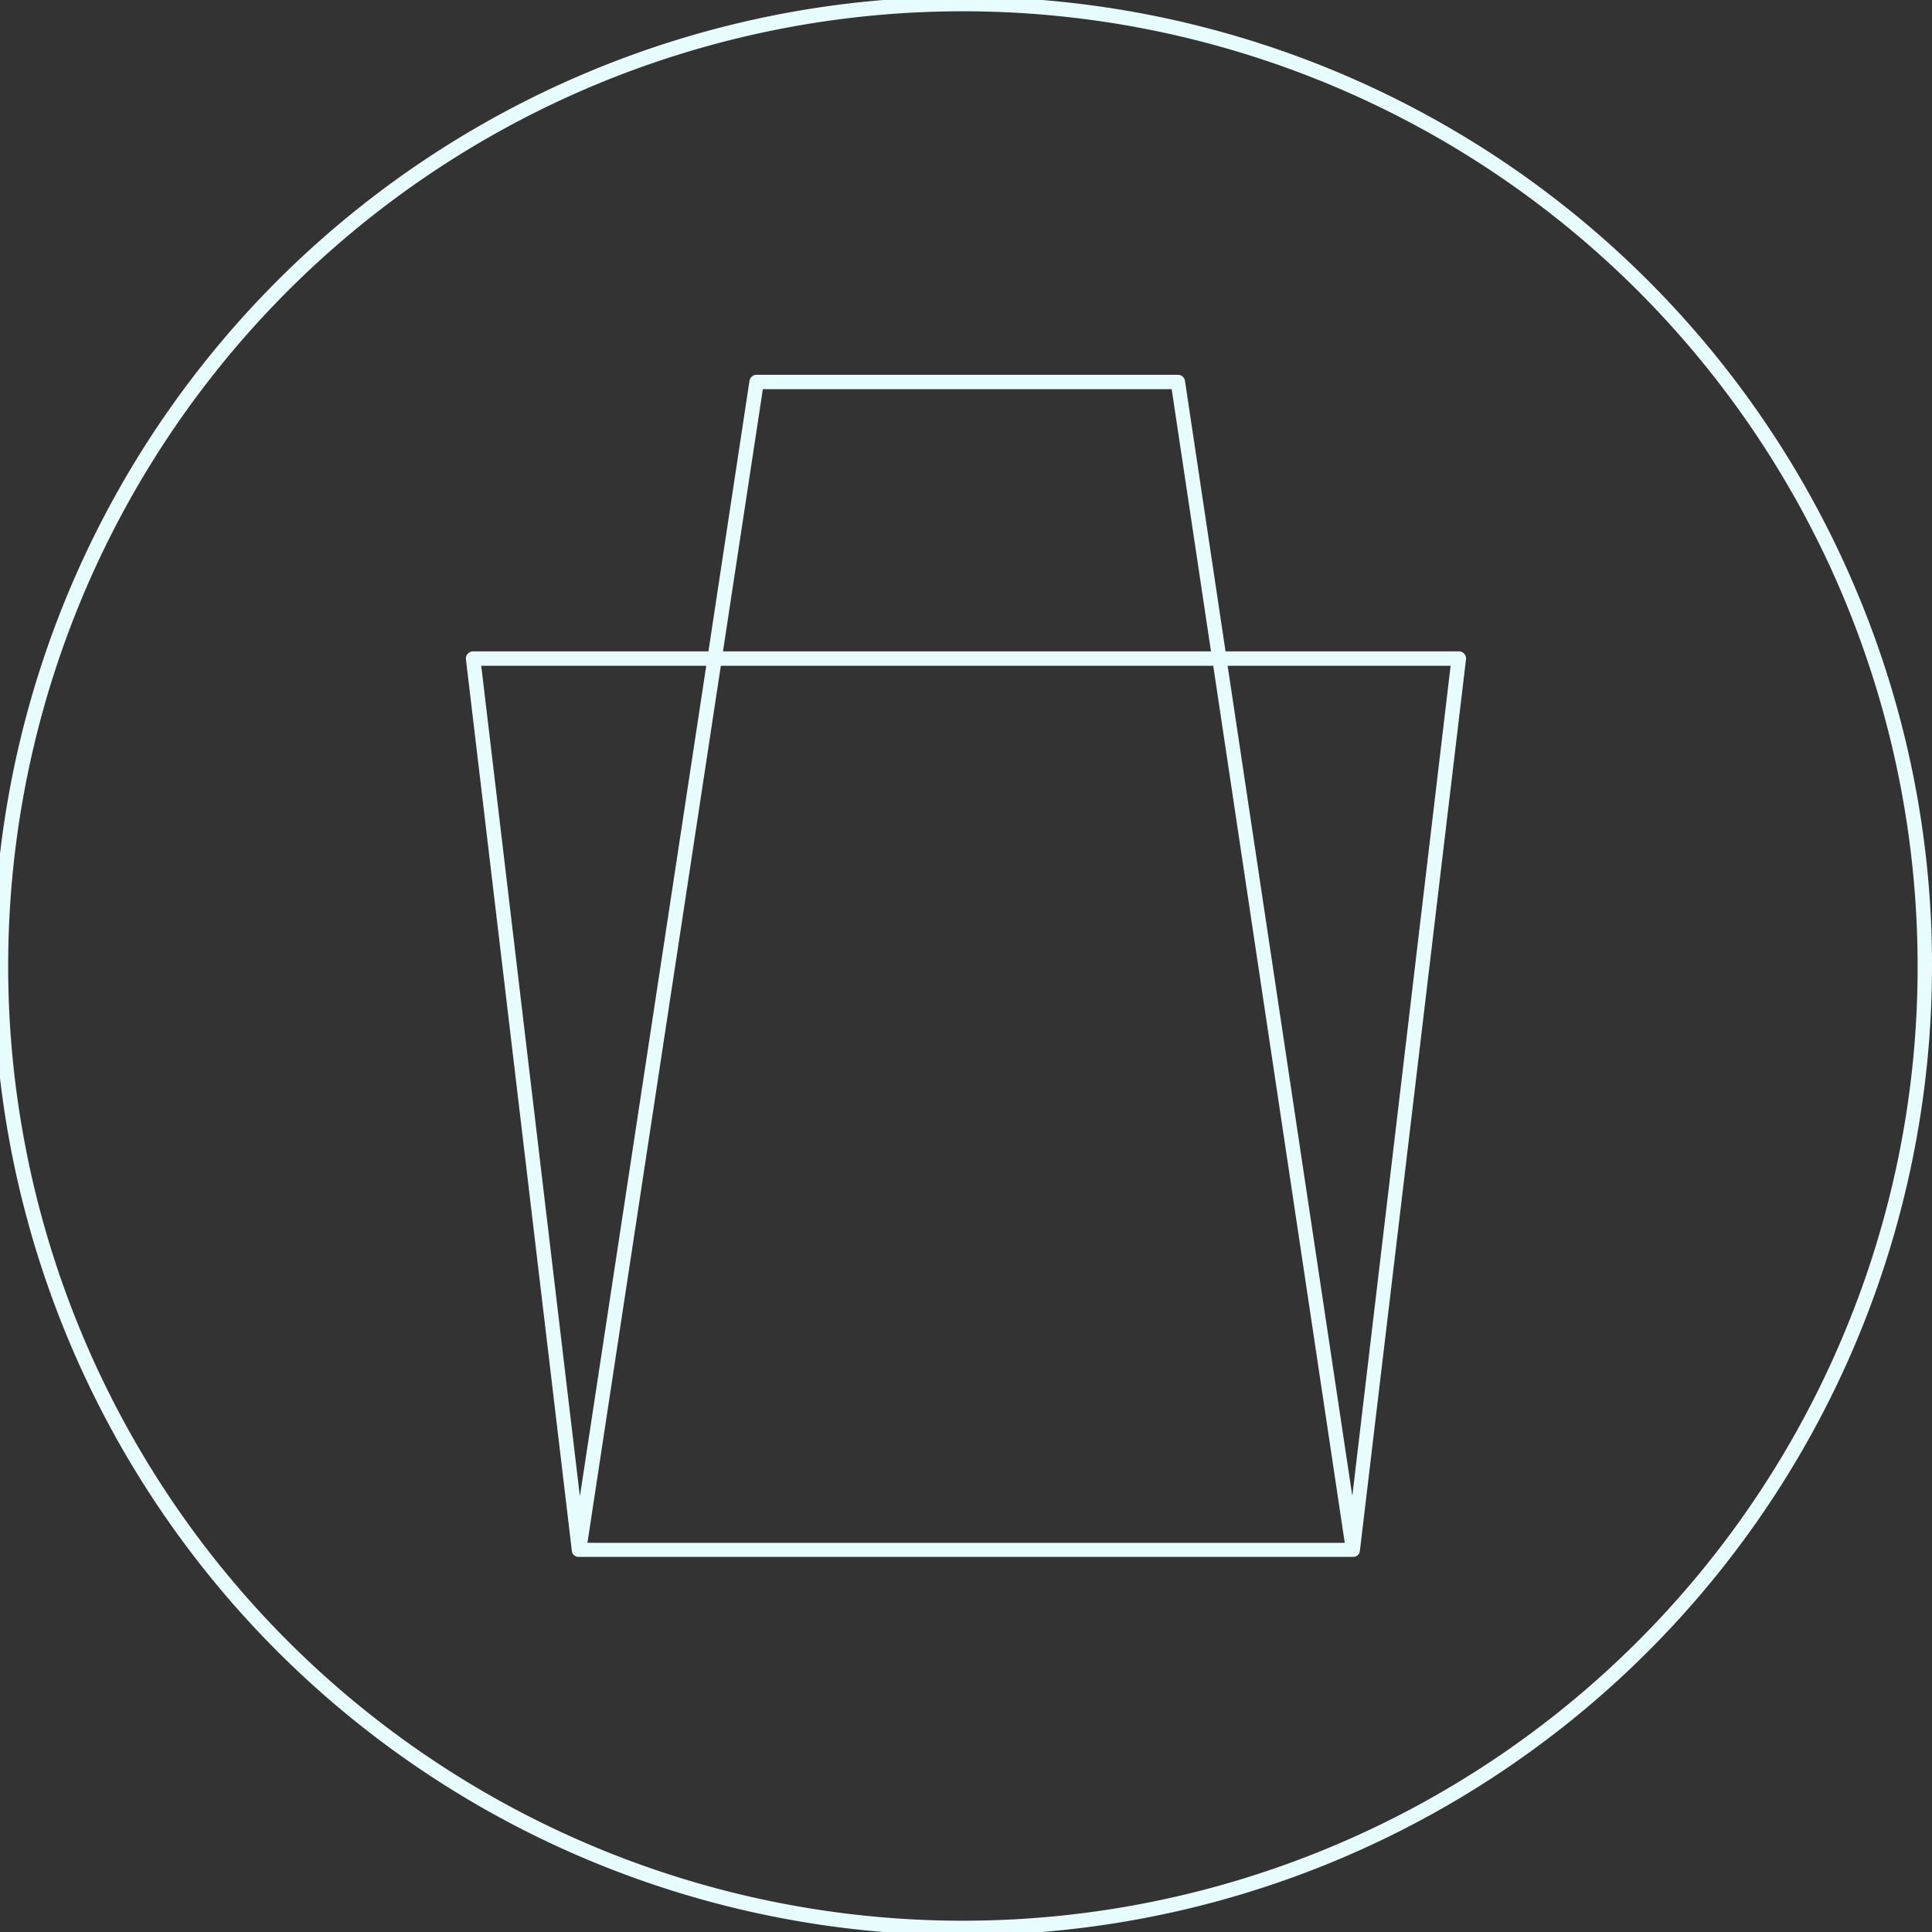
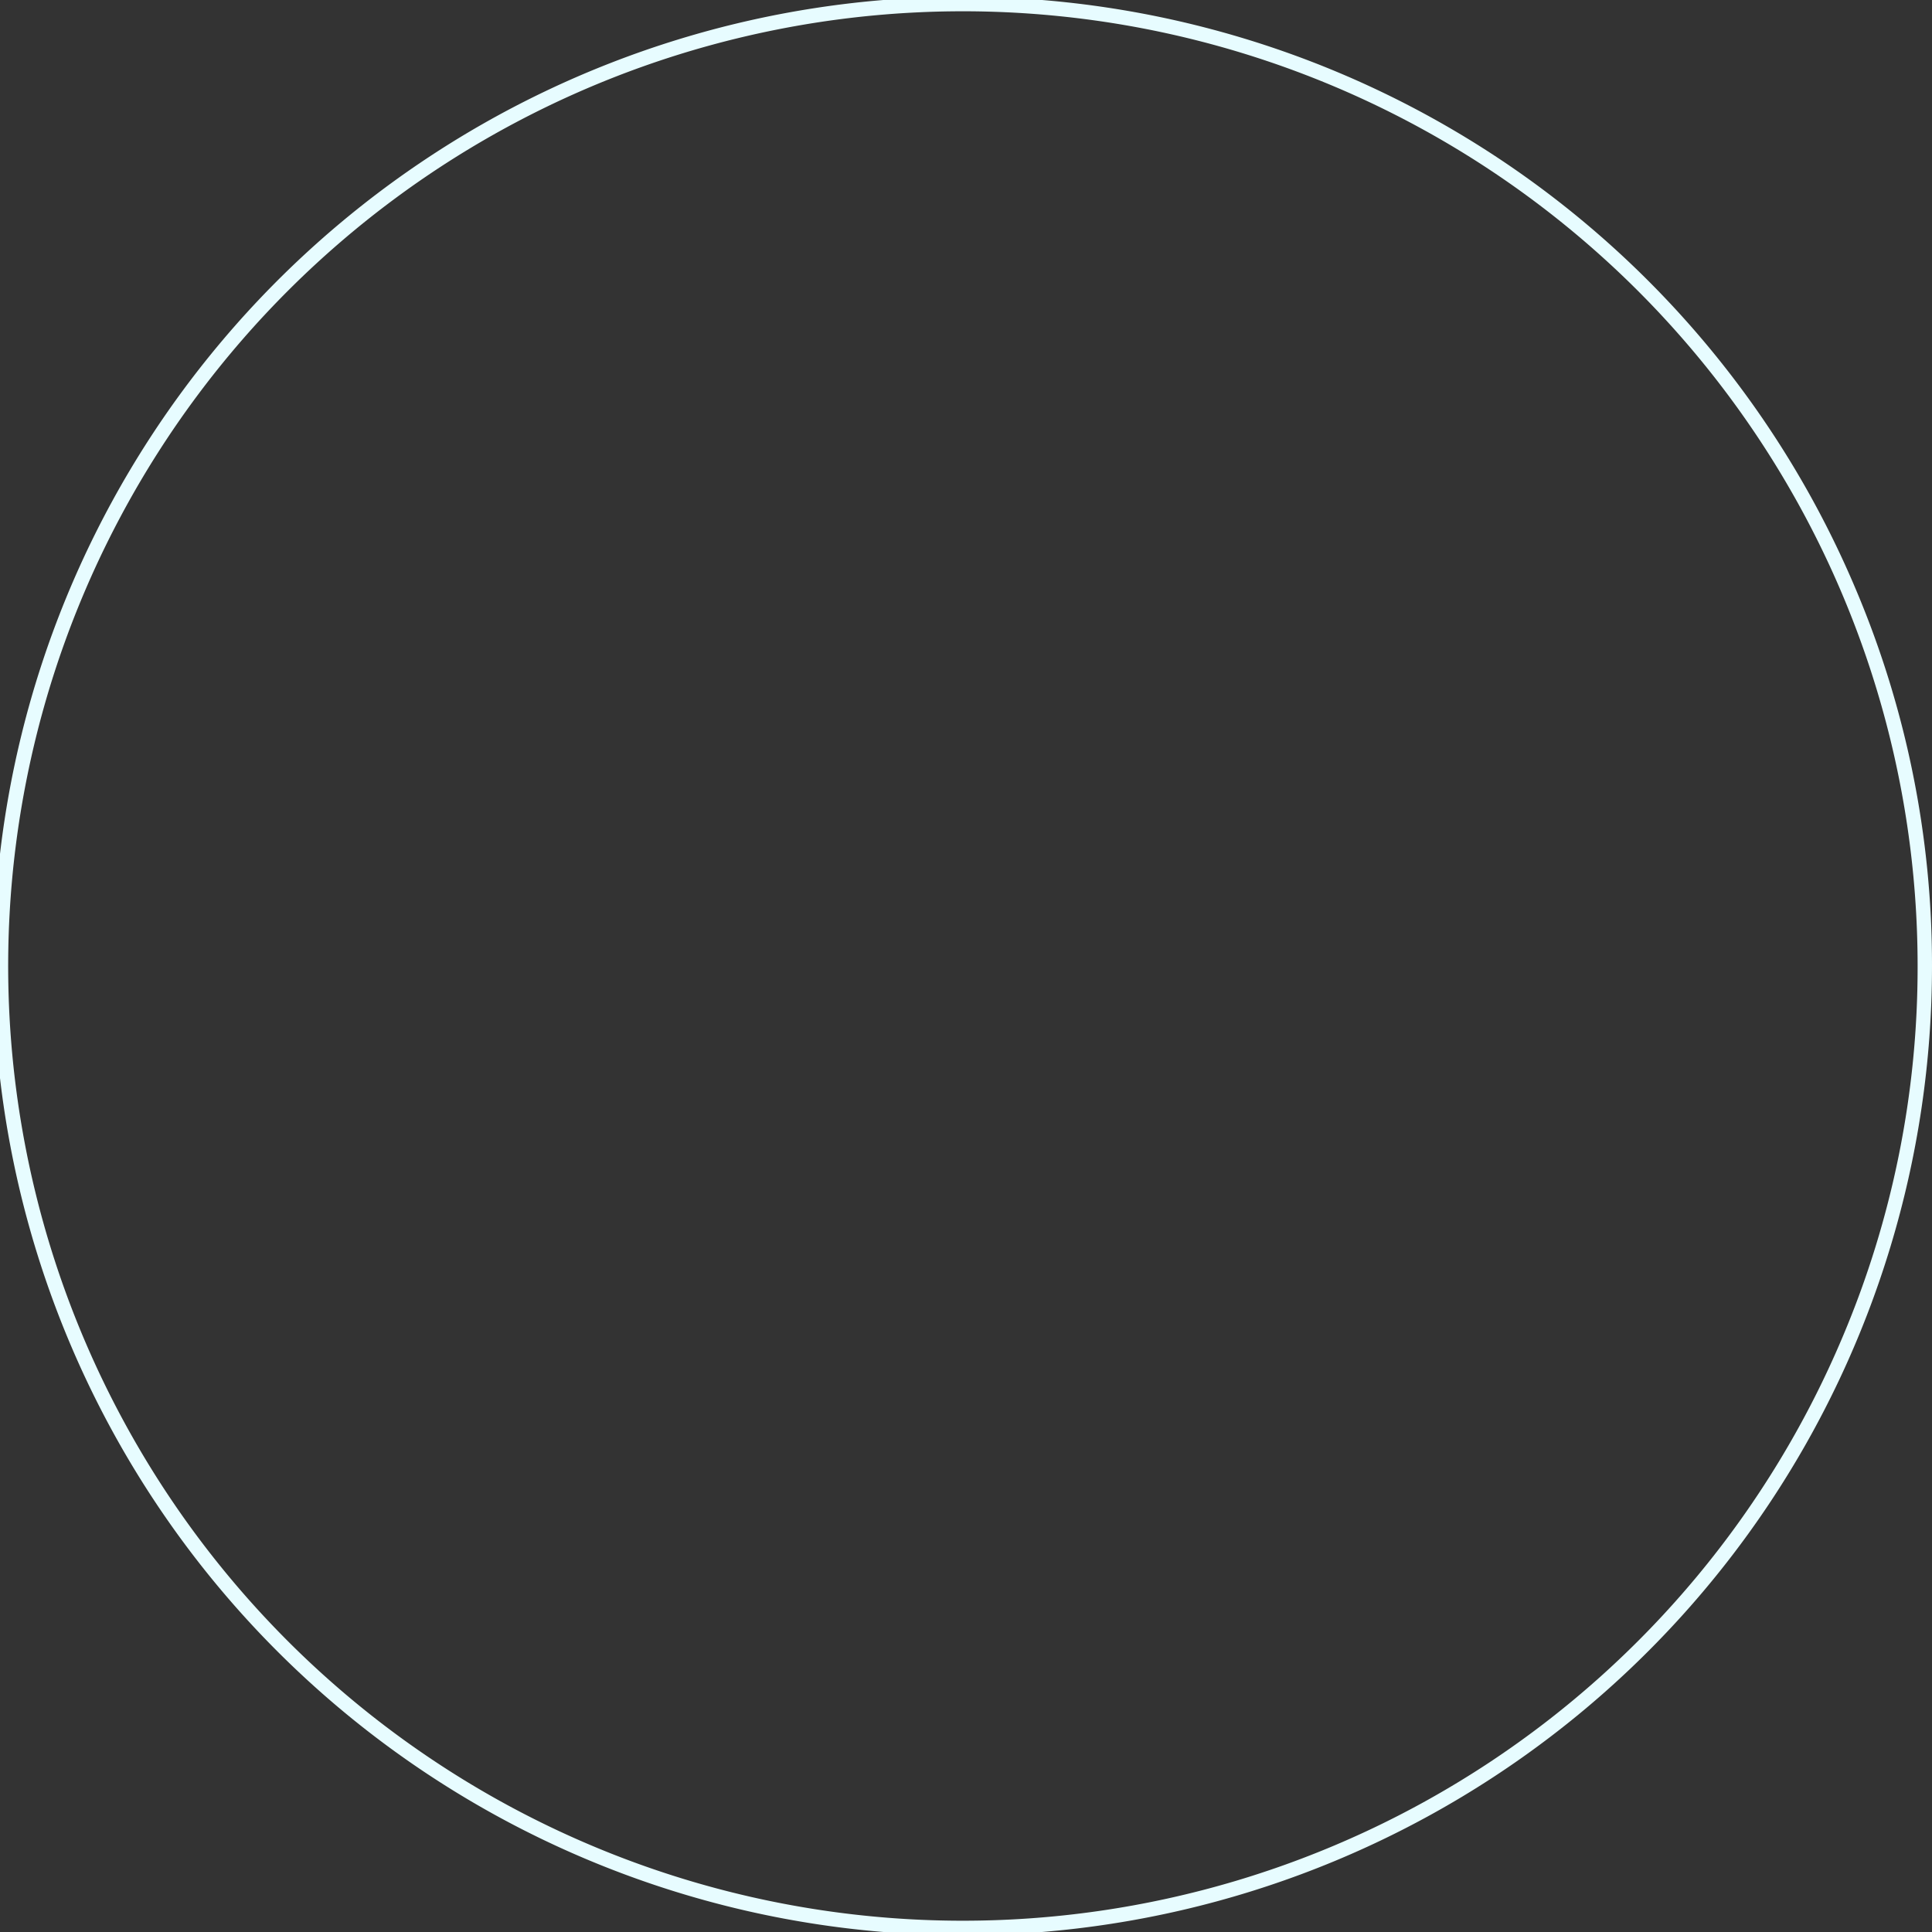
<svg xmlns="http://www.w3.org/2000/svg" viewBox="0 0 805.77 805.77">
  <rect x="0" y="0" width="805.77" height="805.77" fill="#333333" stroke="none" />
  <defs>
    <style>.cls-1{fill:#e7fcff;}</style>
  </defs>
  <g id="Layer_2" data-name="Layer 2">
    <g id="Layer_1-2" data-name="Layer 1">
-       <path class="cls-1" d="M608.44,271.67H511.13l-16.91-112.8a3,3,0,0,0-3-2.56H315.58a3,3,0,0,0-3,2.55L295.46,271.67H197.33a3,3,0,0,0-3,3.35L238.5,646.81a3.38,3.38,0,0,0,.08.34l0,.17a3.88,3.88,0,0,0,.23.56l0,0a2.77,2.77,0,0,0,.31.45l0,0,.1.09a4,4,0,0,0,.3.28l.17.13a3.79,3.79,0,0,0,.34.2l.19.09a2.7,2.7,0,0,0,.4.14l.17,0a2.4,2.4,0,0,0,.6.07H564.29a2.35,2.35,0,0,0,.6-.07l.18,0a3.17,3.17,0,0,0,.4-.14l.19-.09.33-.2.18-.13a3.83,3.83,0,0,0,.29-.28l.1-.09,0,0a3.41,3.41,0,0,0,.3-.44l0,0a2.75,2.75,0,0,0,.23-.56c0-.05,0-.11,0-.17s0-.22.07-.34L611.42,275a3,3,0,0,0-3-3.35ZM318.16,162.31H488.67l16.39,109.36H301.53ZM294.55,277.67,241.85,624.1,200.71,277.67ZM245,643.46l55.64-365.79H506l54.85,365.79Zm319-19.53L512,277.67h93Z" />
      <path class="cls-1" d="M774.11,246.06a404.24,404.24,0,1,0,31.66,156.83A401.56,401.56,0,0,0,774.11,246.06Zm-5.53,311.31a398.18,398.18,0,1,1,31.19-154.48A395.42,395.42,0,0,1,768.58,557.37Z" />
    </g>
  </g>
</svg>